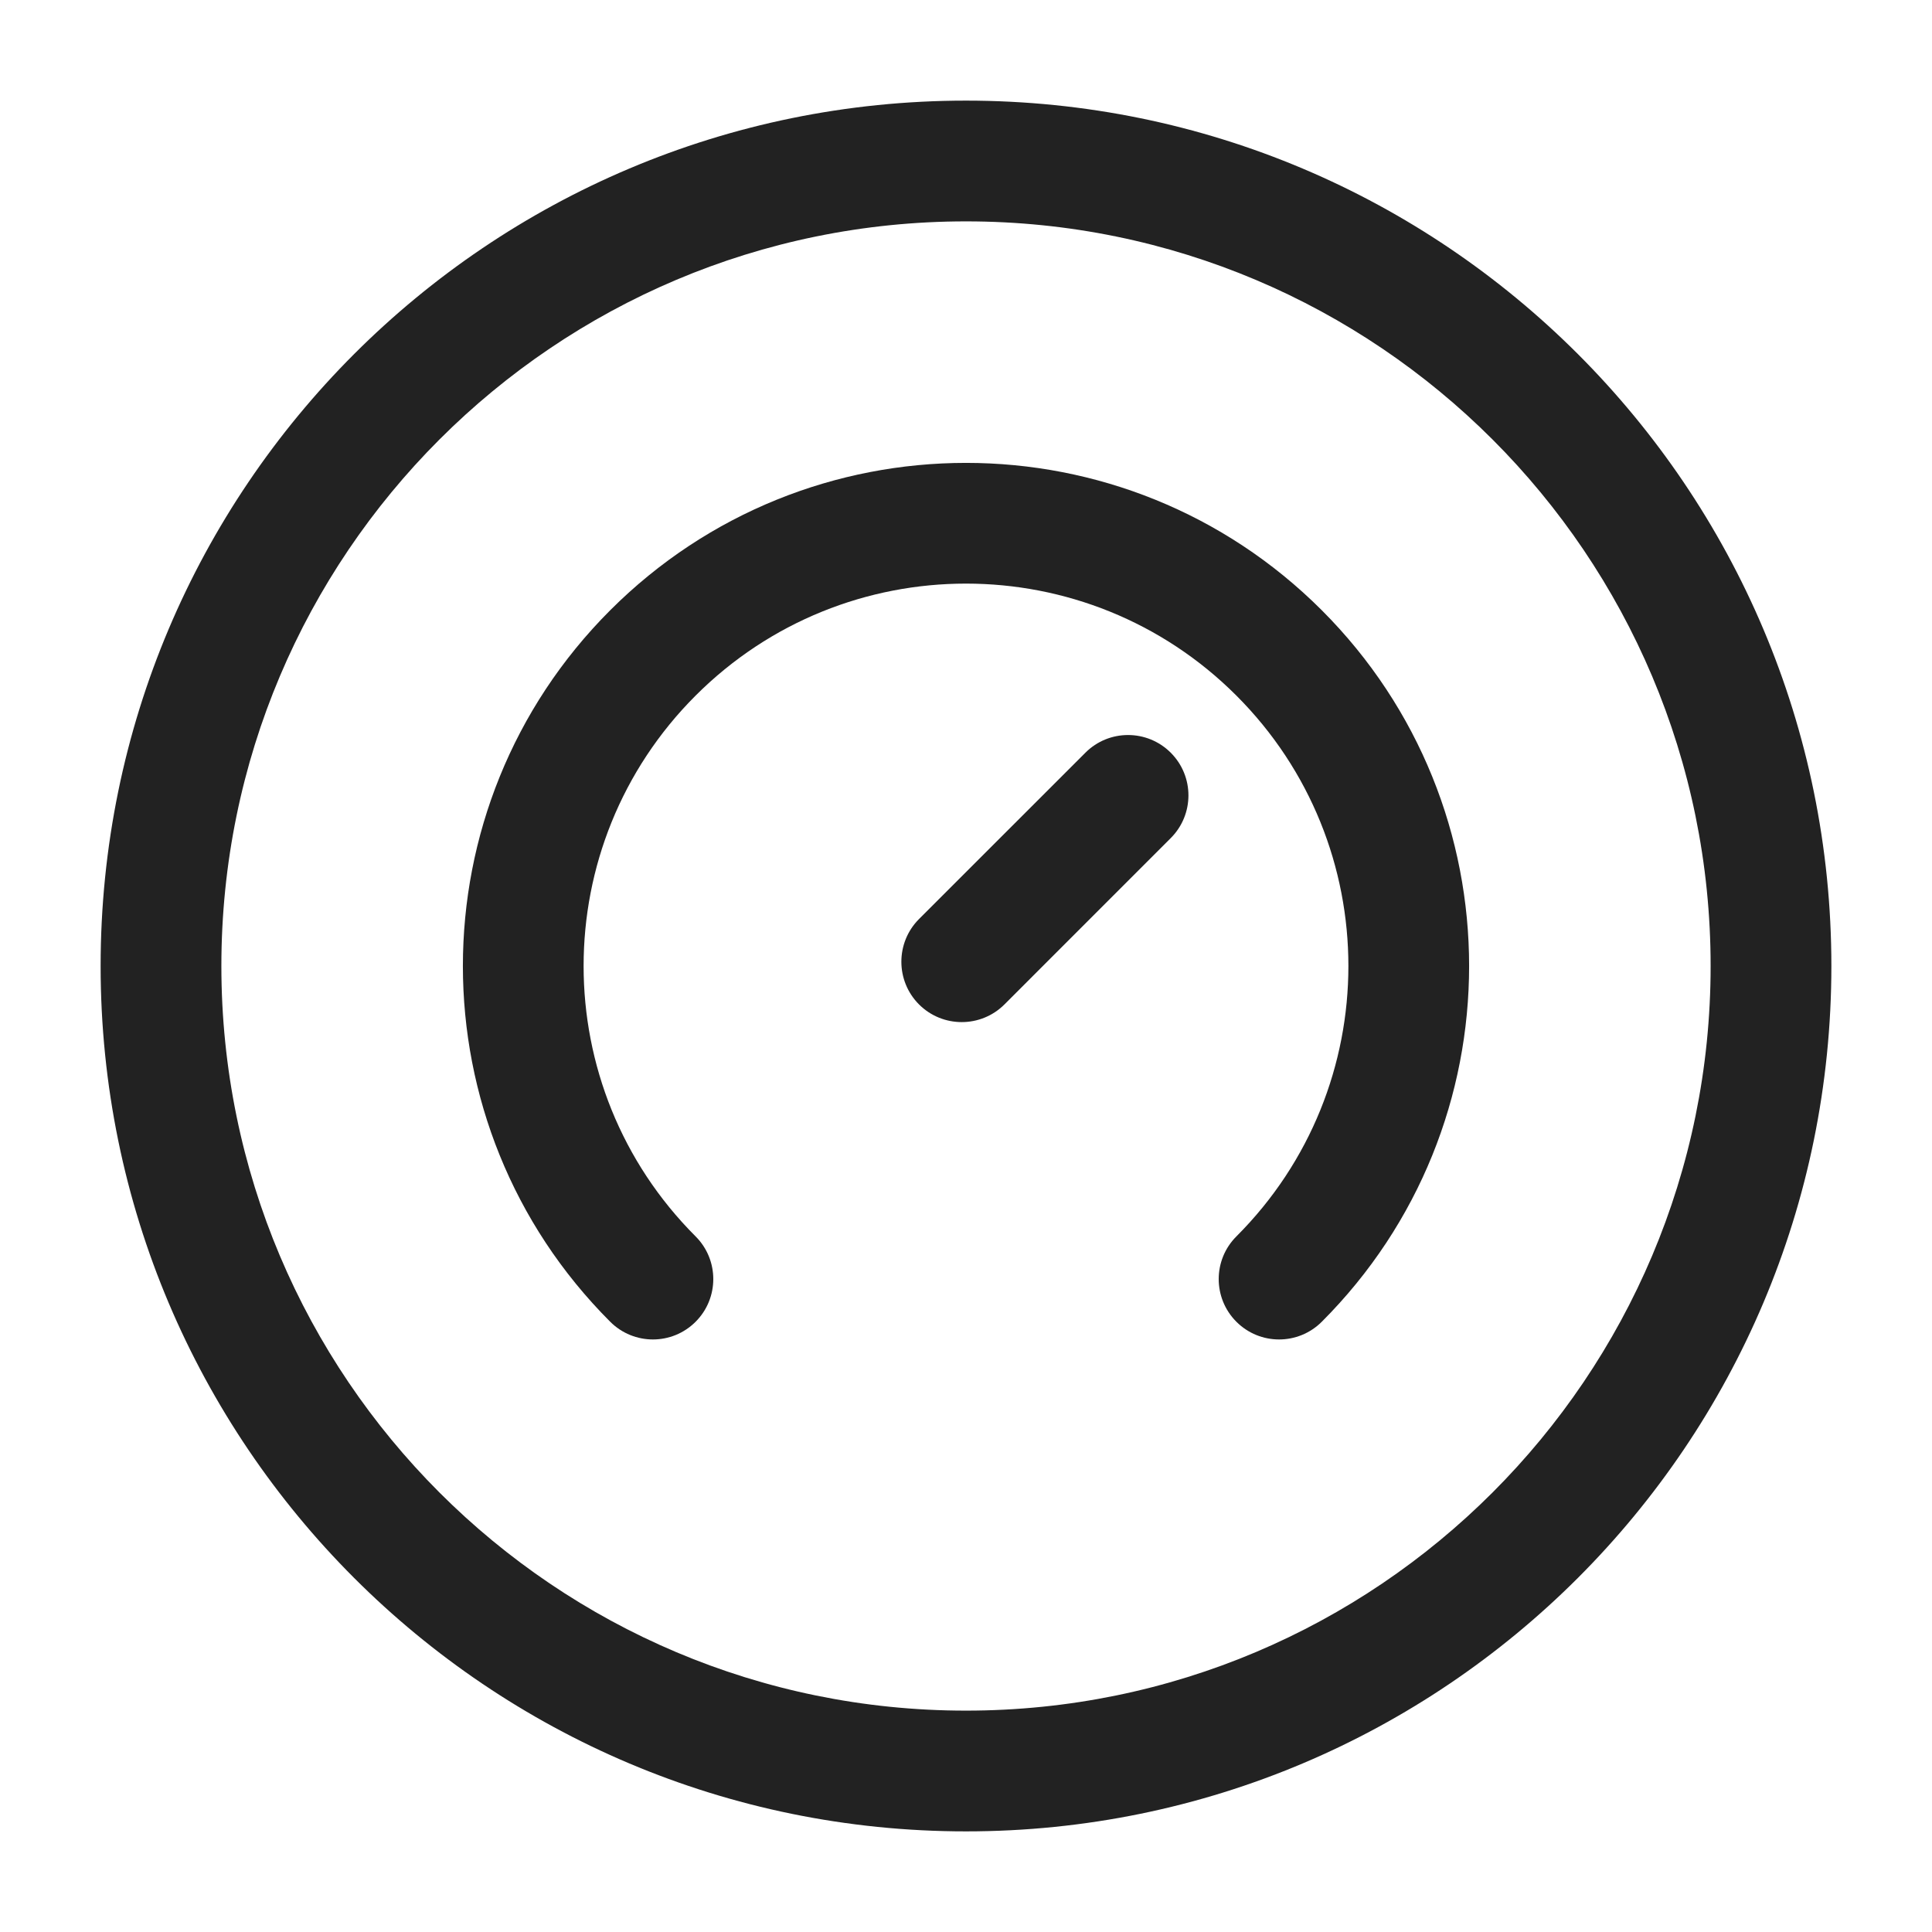
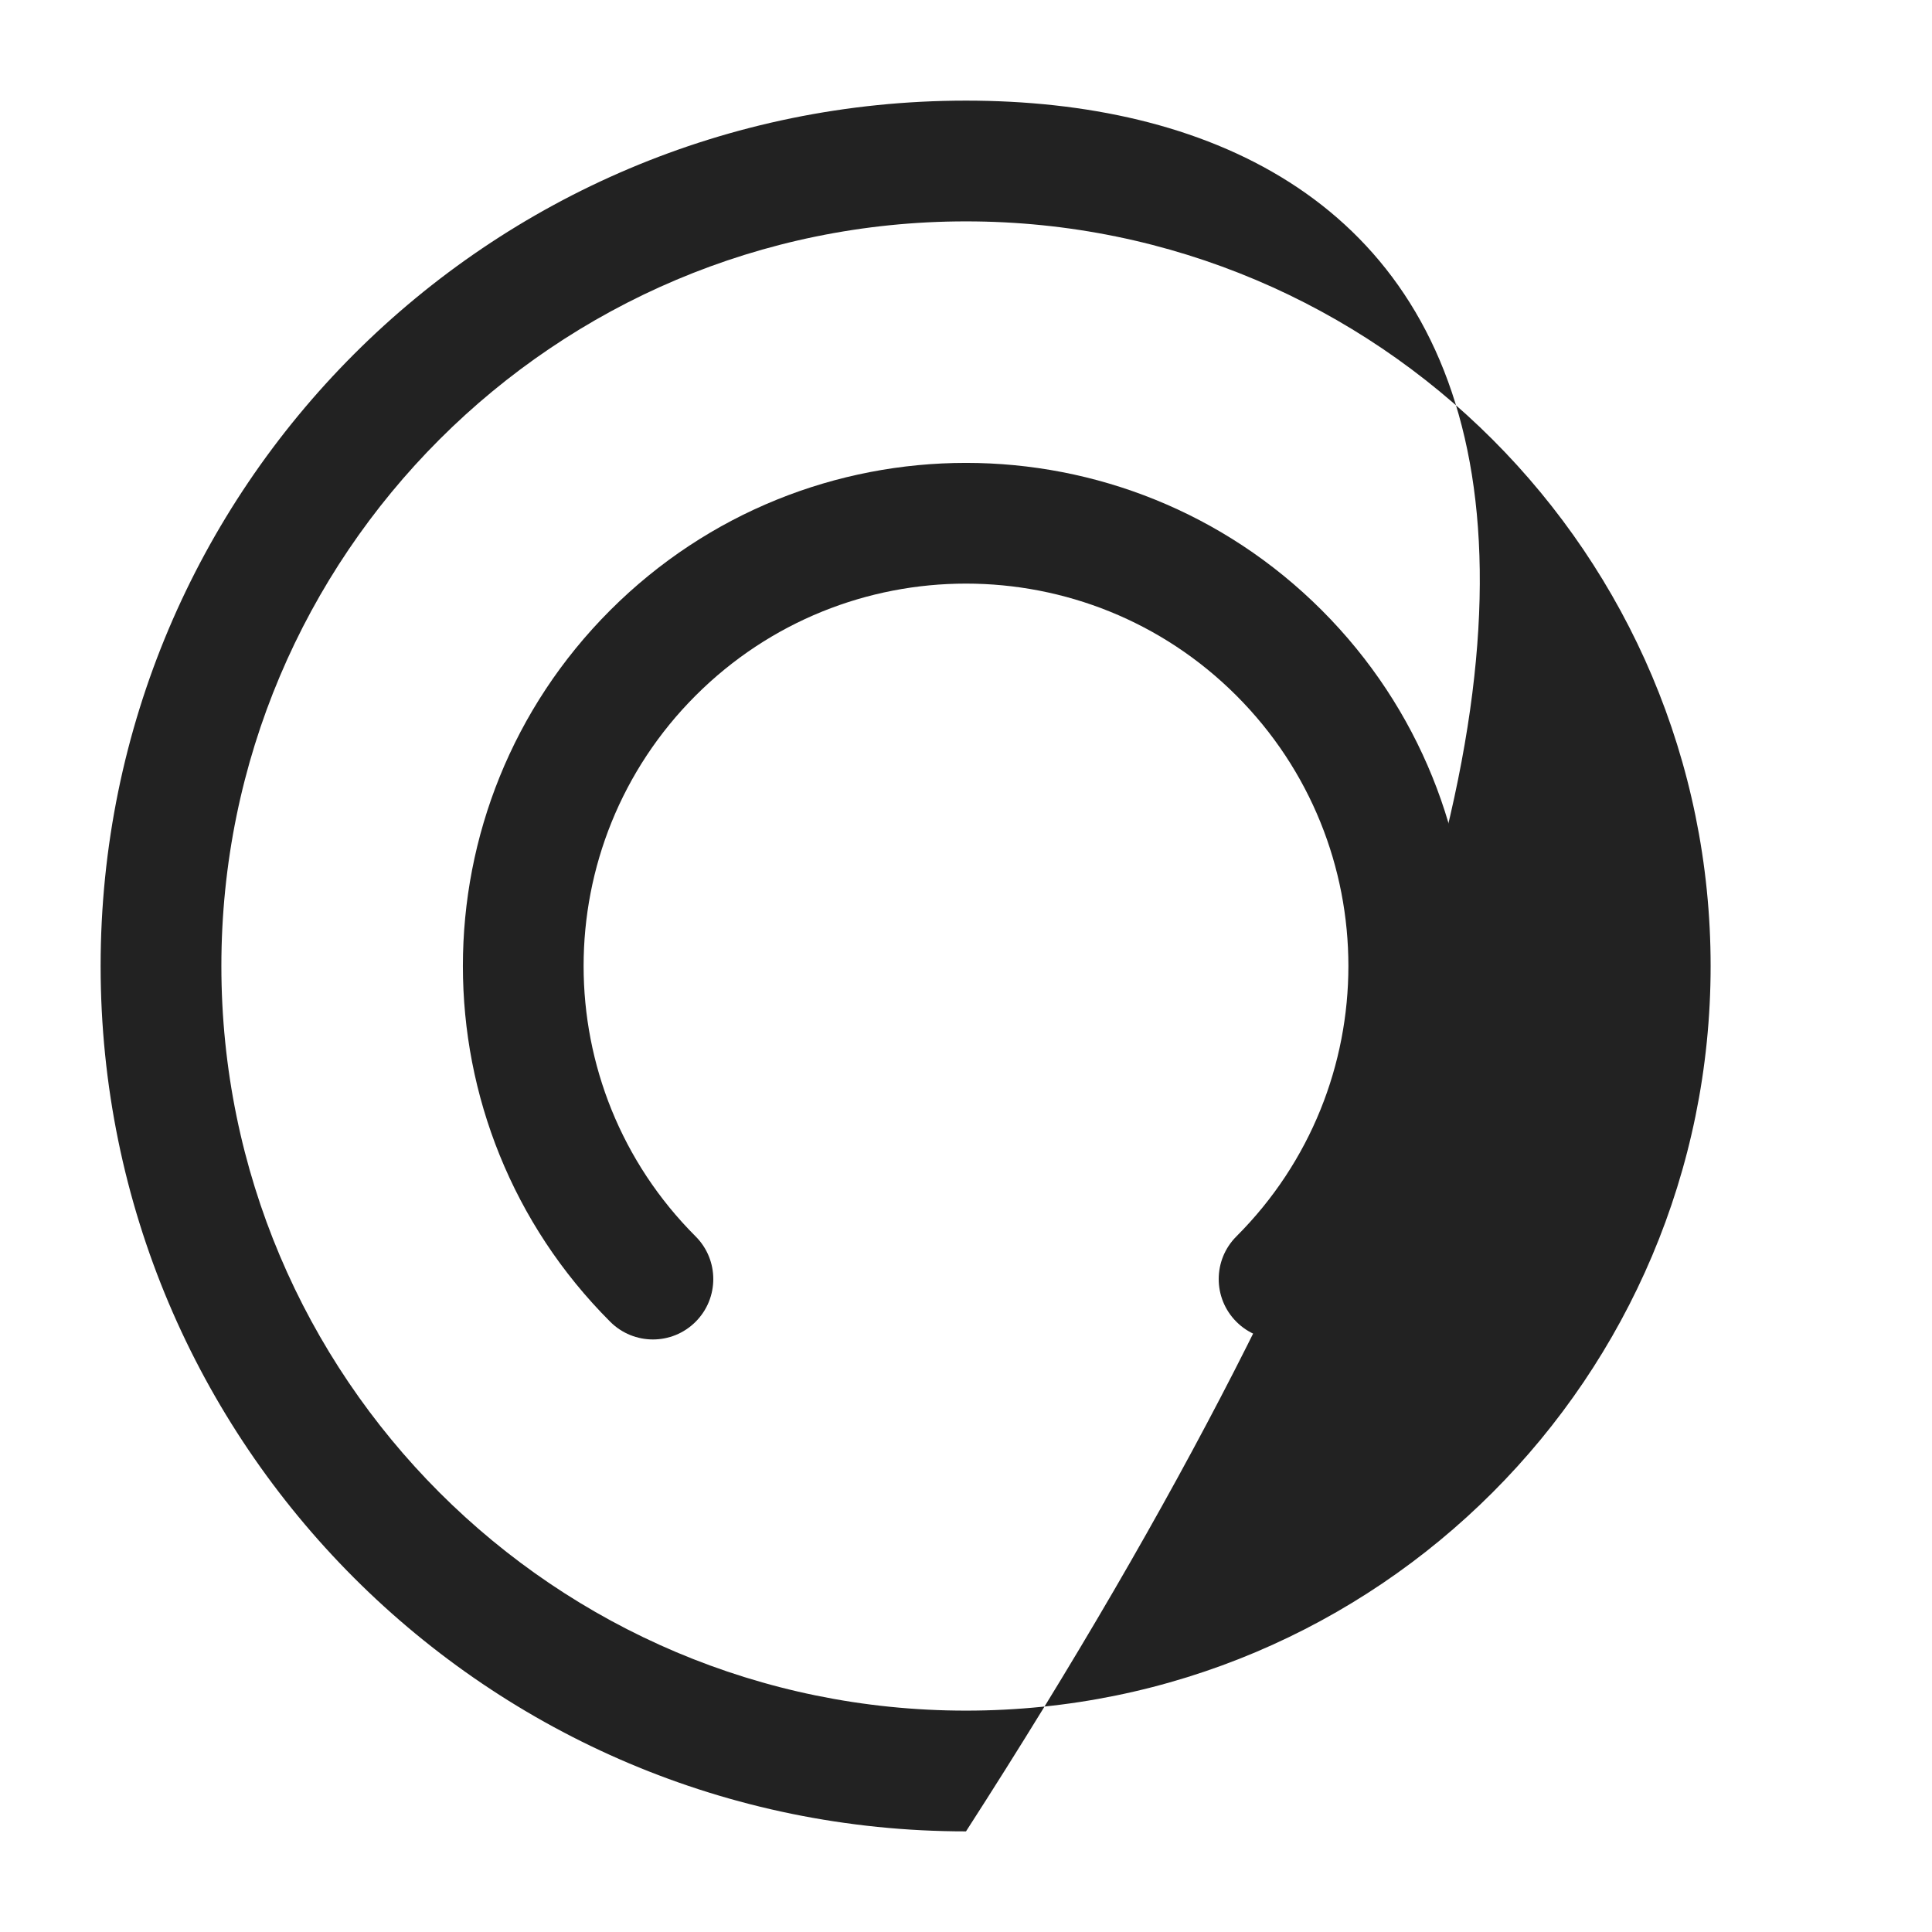
<svg xmlns="http://www.w3.org/2000/svg" width="48" height="48" viewBox="0 0 48 48" fill="none">
  <path d="M15.161 15.161C20.043 10.28 27.957 10.28 32.839 15.161C37.72 20.043 37.72 27.957 32.839 32.839C32.253 33.425 31.303 33.425 30.718 32.839C30.132 32.253 30.132 31.303 30.718 30.718C34.428 27.008 34.428 20.992 30.718 17.282C27.008 13.572 20.992 13.572 17.282 17.282C13.572 20.992 13.572 27.008 17.282 30.718C17.868 31.303 17.868 32.253 17.282 32.839C16.697 33.425 15.747 33.425 15.161 32.839C10.28 27.957 10.28 20.043 15.161 15.161Z" fill="#222222" />
-   <path d="M26.966 18.701C27.551 18.115 28.501 18.115 29.087 18.701C29.673 19.287 29.673 20.236 29.087 20.822L24.955 24.955C24.369 25.54 23.419 25.54 22.833 24.955C22.248 24.369 22.248 23.419 22.833 22.833L26.966 18.701Z" fill="#222222" />
-   <path d="M24 2.5C12.126 2.5 2.5 12.126 2.5 24C2.5 35.874 12.126 45.5 24 45.5C35.874 45.5 45.5 35.874 45.5 24C45.5 12.126 35.874 2.5 24 2.5ZM24 5.5C34.217 5.5 42.5 13.783 42.5 24C42.5 34.217 34.217 42.5 24 42.5C13.783 42.5 5.5 34.217 5.5 24C5.5 13.783 13.783 5.5 24 5.5Z" fill="#222222" />
+   <path d="M24 2.5C12.126 2.5 2.5 12.126 2.5 24C2.5 35.874 12.126 45.5 24 45.5C45.5 12.126 35.874 2.5 24 2.5ZM24 5.5C34.217 5.5 42.5 13.783 42.5 24C42.5 34.217 34.217 42.5 24 42.5C13.783 42.5 5.5 34.217 5.5 24C5.5 13.783 13.783 5.5 24 5.5Z" fill="#222222" />
</svg>